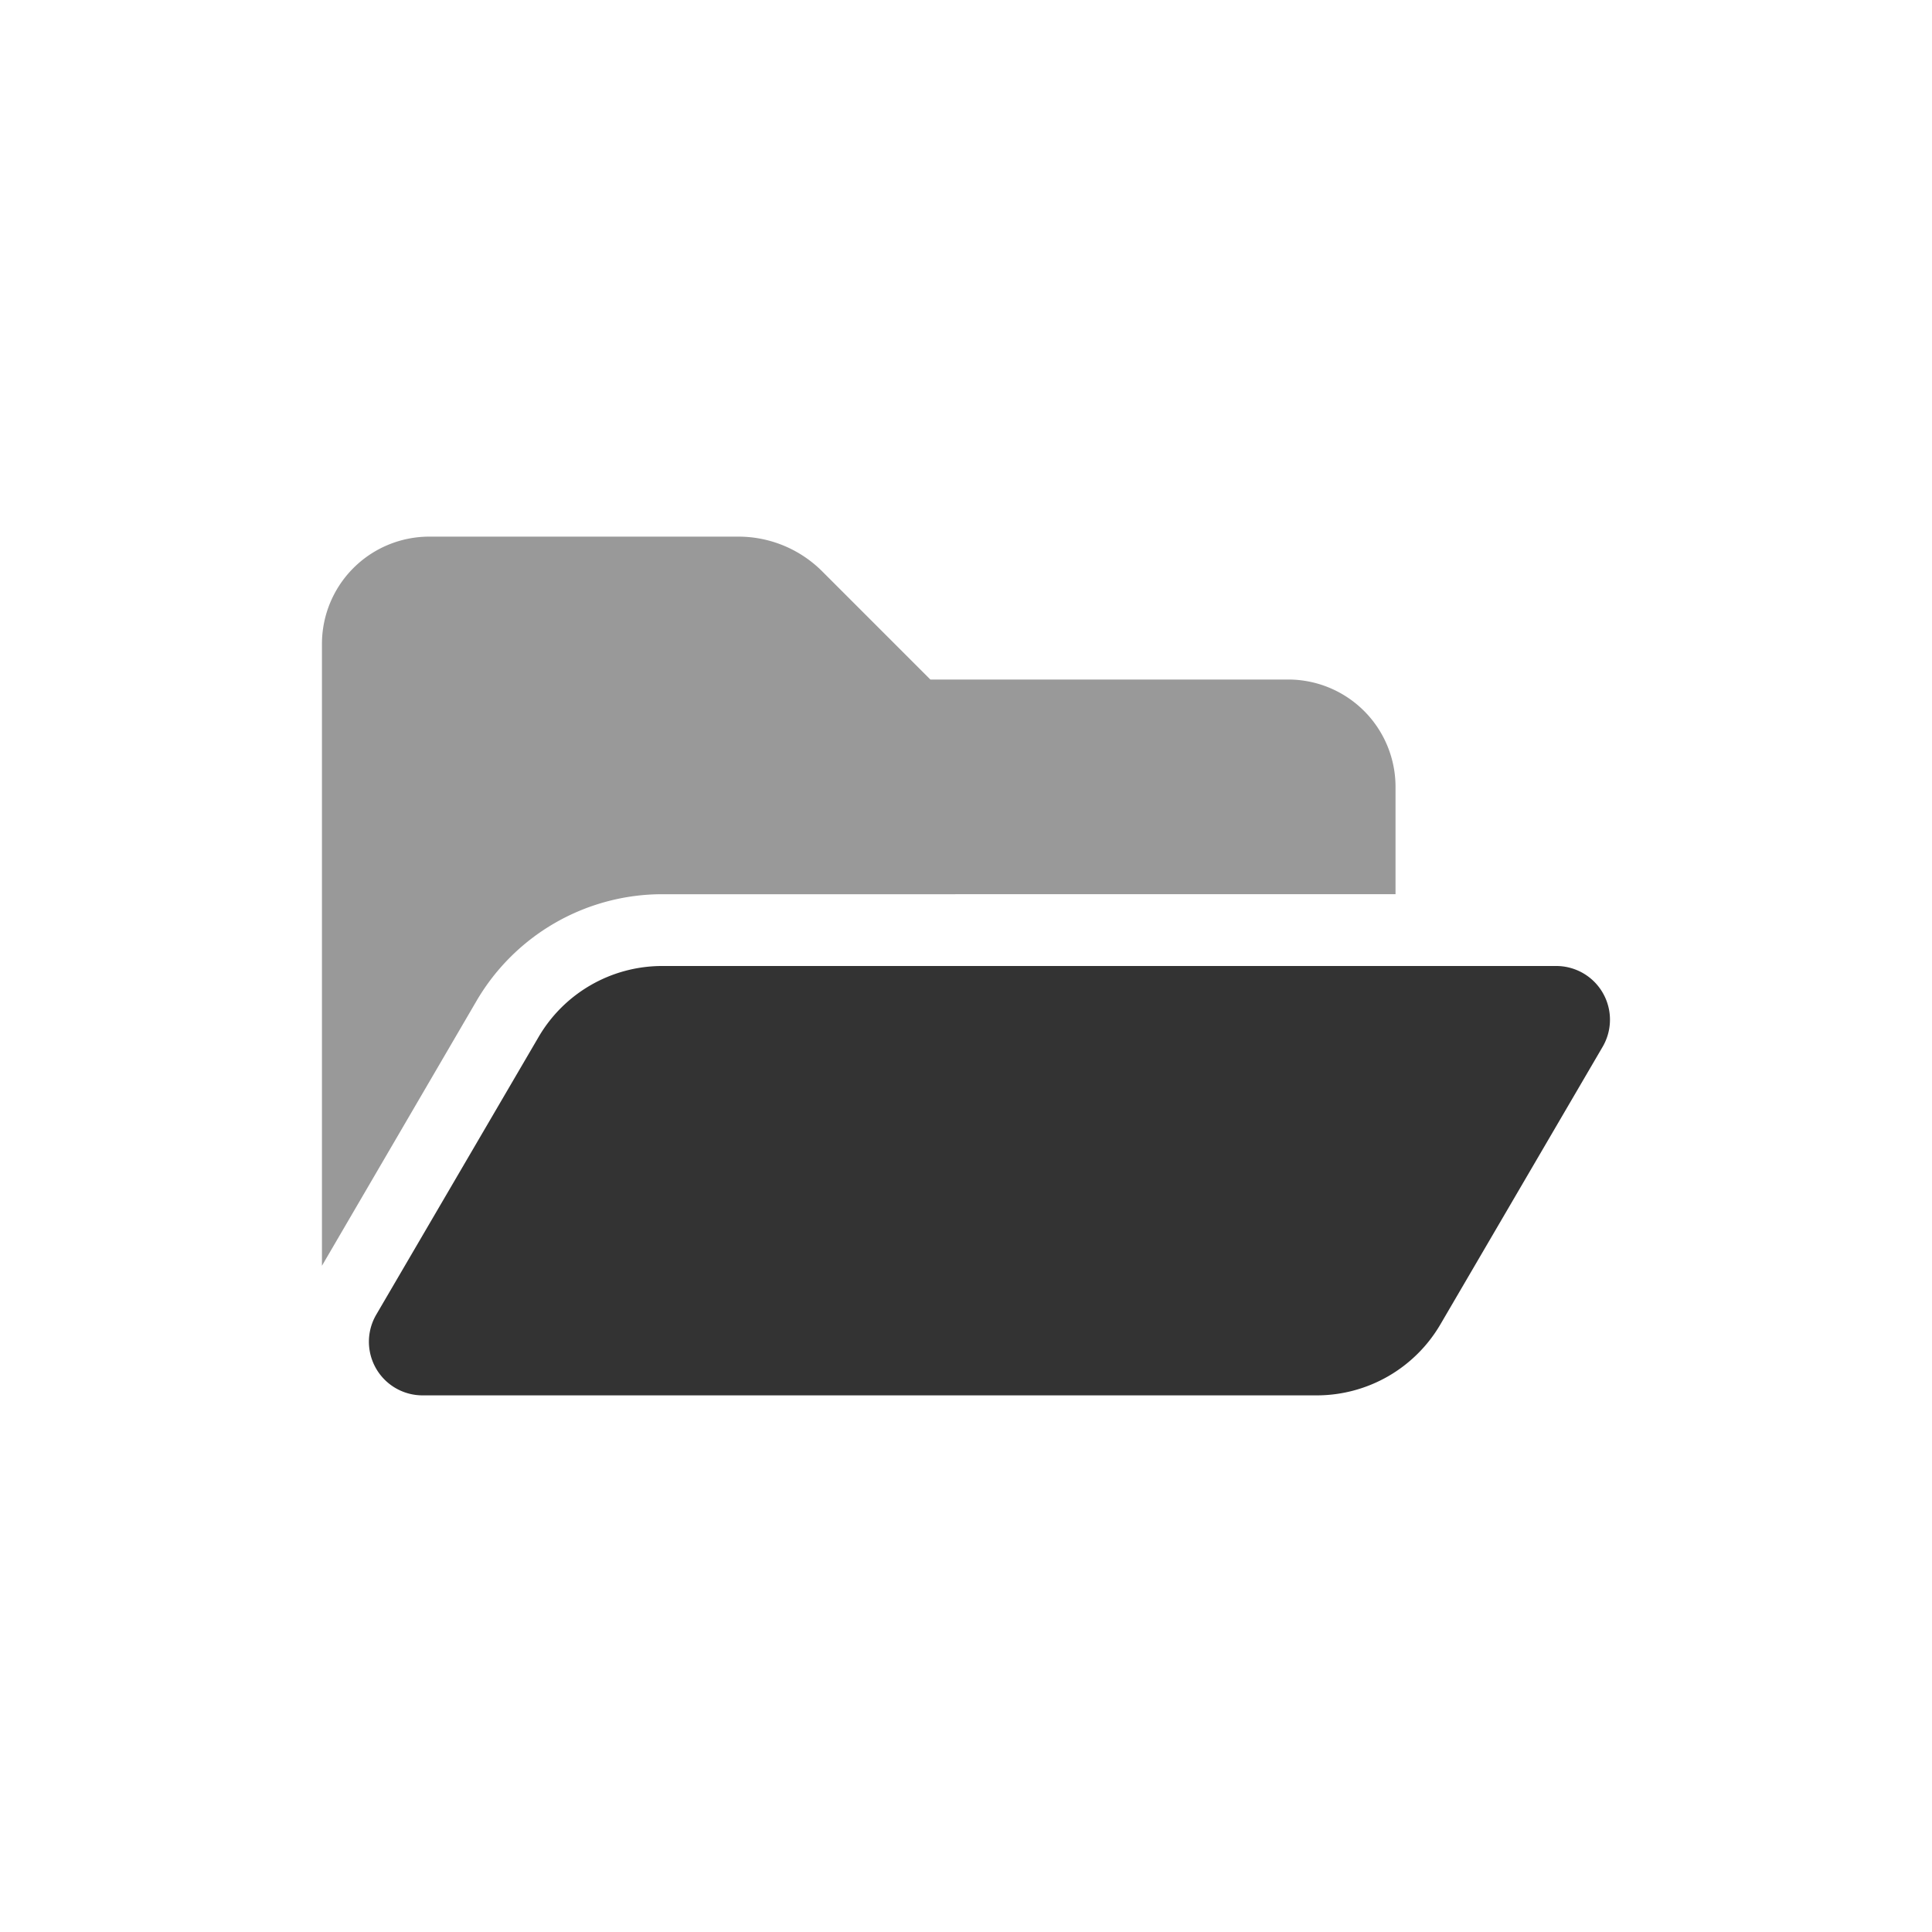
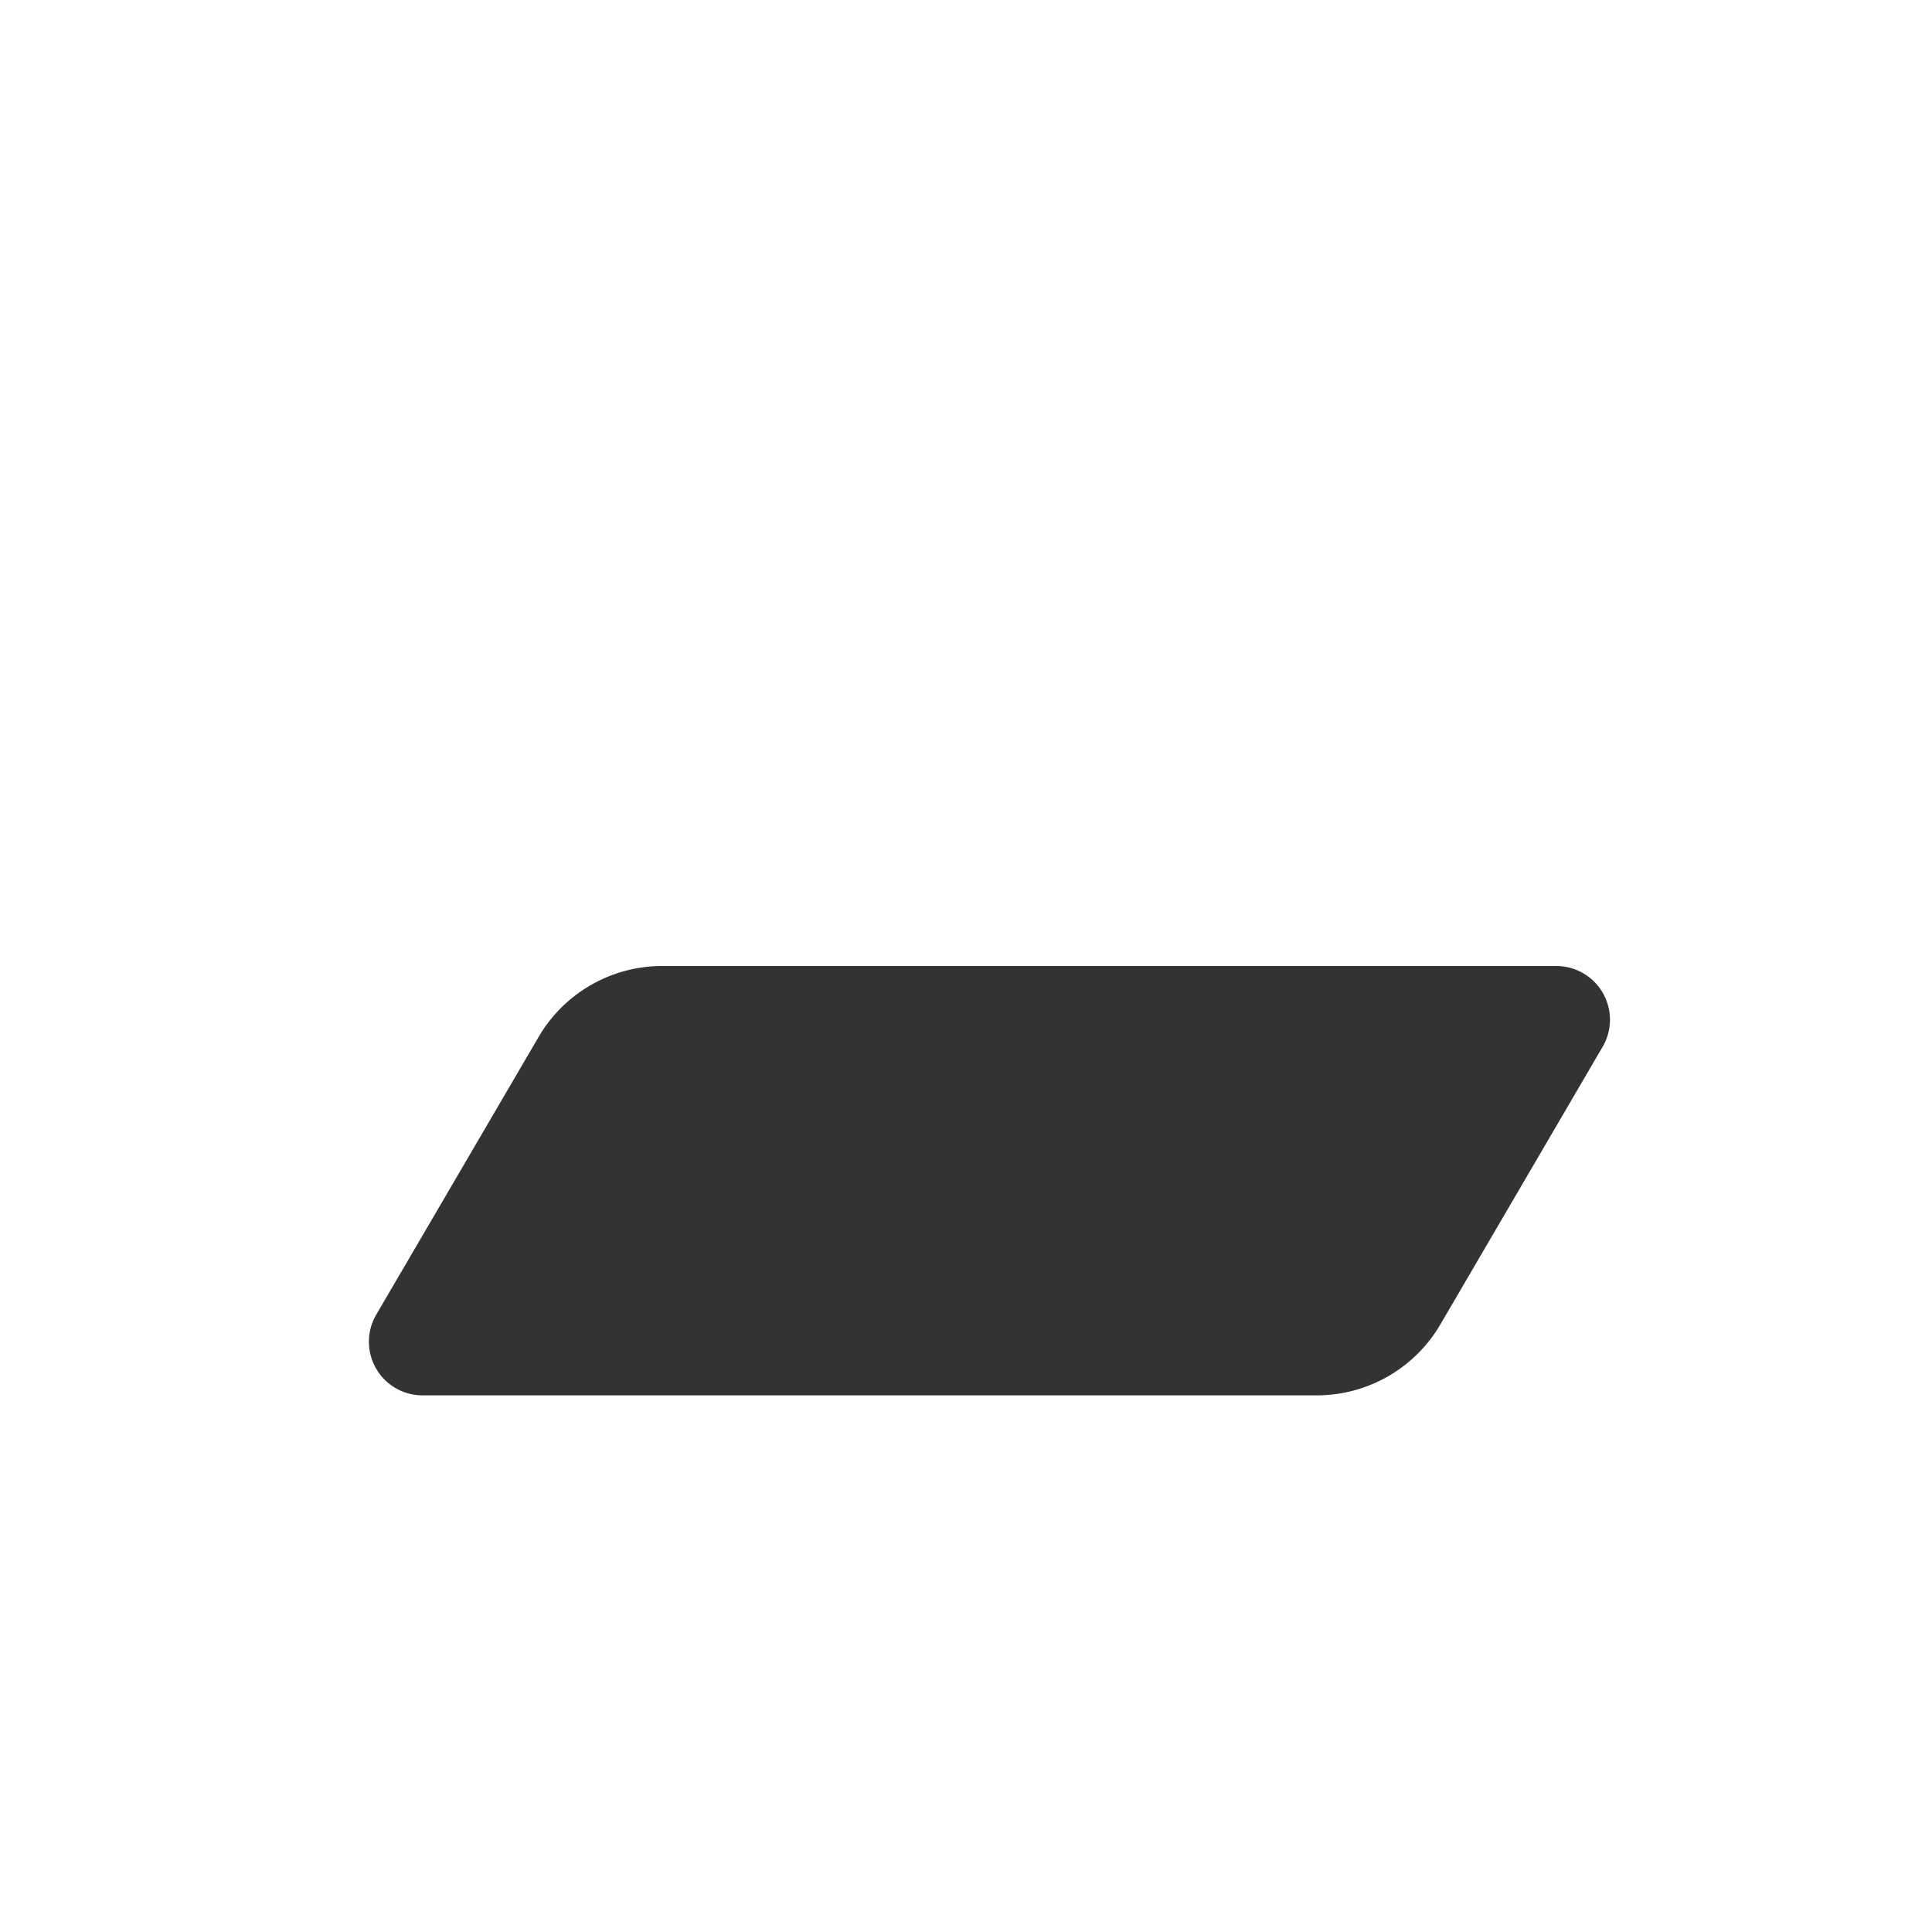
<svg xmlns="http://www.w3.org/2000/svg" id="Layer_2" data-name="Layer 2" viewBox="0 0 250 250">
  <defs>
    <style>.cls-1{opacity:0.4;isolation:isolate;}.cls-2{opacity:0.8;}</style>
  </defs>
  <title>evidencias</title>
-   <path class="cls-1" d="M61.66,129.52l-20,34.27V83.33A13.89,13.89,0,0,1,55.56,69.44h40a15.33,15.33,0,0,1,10.83,4.49l14,14h46.3a13.89,13.89,0,0,1,13.89,13.89v13.89H85.65A27.86,27.86,0,0,0,61.66,129.52Z" />
  <path class="cls-2" d="M85.65,125H201.39a6.95,6.95,0,0,1,6,10.44l-21,35.93a18.54,18.54,0,0,1-16,9.19H54.69a6.94,6.94,0,0,1-6-10.45l21-35.92A18.52,18.52,0,0,1,85.65,125Z" />
</svg>